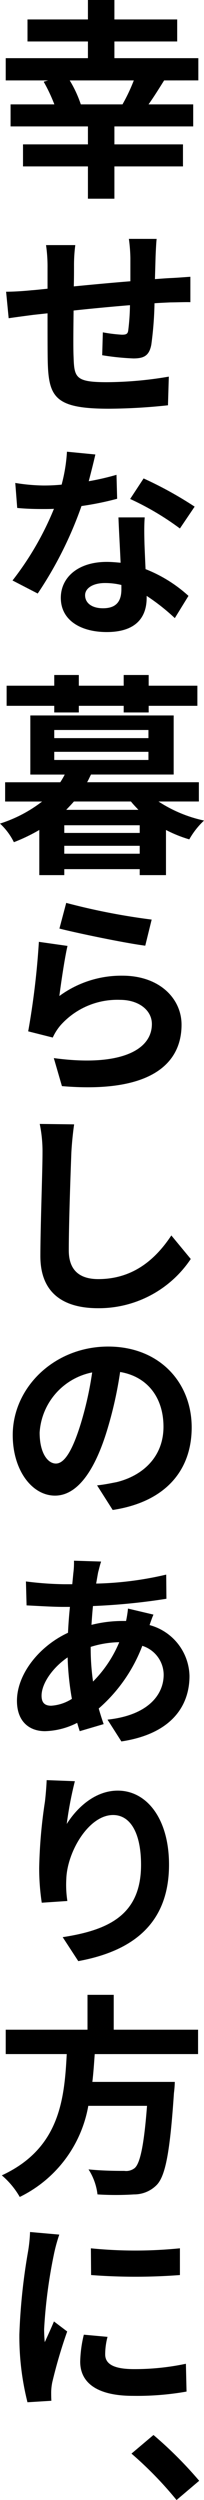
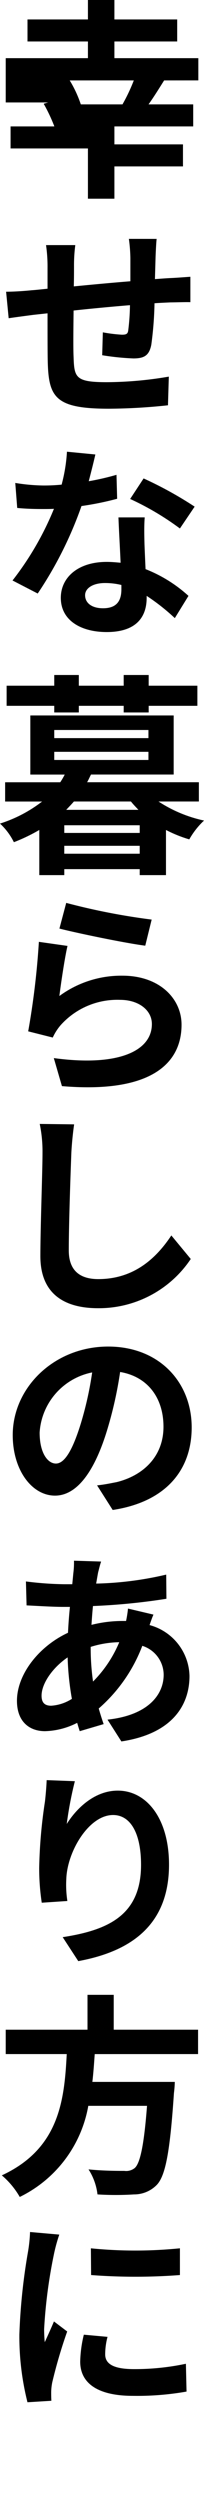
<svg xmlns="http://www.w3.org/2000/svg" width="21.01" height="256.972" viewBox="0 0 21.01 256.972">
  <g transform="translate(-39.036 0)">
    <path d="M-4.884-14.784h2.53v-.682h4.62v.682H4.84v-.682H9.856v-2.068H4.84v-1.1H2.266v1.1h-4.62v-1.1h-2.53v1.1H-9.79v2.068h4.906Zm1.232,10.01c.264-.286.528-.55.792-.858H3.014c.242.308.506.572.77.858Zm-.2,4.51v-.814H3.916v.814ZM3.916-2.4H-3.85V-3.19H3.916Zm-8.8-8.338h9.7V-9.9h-9.7Zm0-2.244h9.7v.836h-9.7ZM10.01-5.632v-1.98H-1.5c.154-.264.264-.528.4-.792H7.414v-6.072H-7.348V-8.4h3.542a7.378,7.378,0,0,1-.462.792H-9.944v1.98h3.806a14,14,0,0,1-4.334,2.266,6.51,6.51,0,0,1,1.43,1.914A18.087,18.087,0,0,0-6.424-2.706V1.936H-3.85V1.32H3.916v.616H6.622V-2.706a13.339,13.339,0,0,0,2.4.968,8.09,8.09,0,0,1,1.518-1.936A13.863,13.863,0,0,1,5.852-5.632ZM-3.652,4.79l-.7,2.64C-2.64,7.87,2.266,8.9,4.488,9.19l.66-2.684A67.337,67.337,0,0,1-3.652,4.79Zm.132,4.422-2.948-.418a81.162,81.162,0,0,1-1.1,9.2l2.53.638a5.33,5.33,0,0,1,.814-1.276,7.832,7.832,0,0,1,6.116-2.6c1.914,0,3.278,1.056,3.278,2.486,0,2.794-3.5,4.4-10.1,3.5l.836,2.882c9.152.77,12.32-2.31,12.32-6.314,0-2.662-2.244-5.038-6.094-5.038a10.769,10.769,0,0,0-6.49,2.09C-4.2,13.106-3.806,10.422-3.52,9.212Zm.682,18.342L-6.38,27.51a14.032,14.032,0,0,1,.286,2.97c0,1.892-.22,7.678-.22,10.626,0,3.762,2.332,5.346,5.94,5.346a11.388,11.388,0,0,0,9.548-5.06l-2-2.42C5.588,41.37,3.278,43.46-.352,43.46c-1.716,0-3.036-.726-3.036-2.948,0-2.728.176-7.656.264-10.032C-3.08,29.6-2.97,28.478-2.838,27.554Z" transform="translate(49.508 88.016)" />
-     <path d="M1447.314,982.188c-.551.88-1.1,1.76-1.605,2.463h4.6v2.265h-8.115v1.846h7.061v2.265h-7.061v3.32h-2.727v-3.32h-6.686v-2.265h6.686v-1.846H1431.5v-2.265h4.509a17.091,17.091,0,0,0-1.1-2.33l.463-.133H1431V979.9h8.467v-1.715h-6.224v-2.264h6.224v-2h2.727v2h6.466v2.264h-6.466V979.9h8.644v2.286Zm-4.289,2.463a18.173,18.173,0,0,0,1.166-2.463h-6.6a12.066,12.066,0,0,1,1.143,2.463Z" transform="translate(-1391.375 -973.922)" />
+     <path d="M1447.314,982.188c-.551.88-1.1,1.76-1.605,2.463h4.6v2.265h-8.115v1.846h7.061v2.265h-7.061v3.32h-2.727v-3.32h-6.686h6.686v-1.846H1431.5v-2.265h4.509a17.091,17.091,0,0,0-1.1-2.33l.463-.133H1431V979.9h8.467v-1.715h-6.224v-2.264h6.224v-2h2.727v2h6.466v2.264h-6.466V979.9h8.644v2.286Zm-4.289,2.463a18.173,18.173,0,0,0,1.166-2.463h-6.6a12.066,12.066,0,0,1,1.143,2.463Z" transform="translate(-1391.375 -973.922)" />
    <path d="M1446.544,998.495c-.044.33-.088,1.275-.11,1.825l-.066,2.309c.594-.044,1.144-.088,1.627-.11.55-.022,1.386-.088,2.023-.132V1005c-.374-.023-1.5.021-2.045.021-.461.023-1.033.044-1.649.088a36.284,36.284,0,0,1-.33,4.266c-.22,1.121-.748,1.407-1.848,1.407a26.277,26.277,0,0,1-3.21-.33l.066-2.353a15.529,15.529,0,0,0,1.958.243c.439,0,.615-.066.66-.462a22.991,22.991,0,0,0,.176-2.573c-1.892.155-3.981.353-5.806.55-.022,1.936-.044,3.892,0,4.794.066,2.11.22,2.572,3.43,2.572a38.684,38.684,0,0,0,6.378-.572l-.088,2.947a59.285,59.285,0,0,1-6.092.352c-5.519,0-6.2-1.165-6.29-4.858-.021-.9-.021-2.947-.021-4.948l-1.43.155c-.682.088-2,.263-2.573.351l-.264-2.725c.594,0,1.583-.045,2.661-.155.374-.022.924-.088,1.606-.154v-2.132a15.505,15.505,0,0,0-.155-2.352h3.013a16.2,16.2,0,0,0-.132,2.2c0,.484,0,1.209-.022,2.045,1.8-.176,3.892-.374,5.828-.527v-2.4a16.634,16.634,0,0,0-.155-1.958Z" transform="translate(-1391.375 -973.939)" />
    <path d="M1442.476,1025.224a30.577,30.577,0,0,1-3.672.747,39.587,39.587,0,0,1-4.509,8.994l-2.595-1.342a30.953,30.953,0,0,0,4.267-7.366c-.374.022-.748.022-1.1.022-.88,0-1.759-.022-2.683-.11l-.2-2.572a19.21,19.21,0,0,0,2.86.263,18.3,18.3,0,0,0,1.913-.088,16.718,16.718,0,0,0,.55-3.385l2.925.285c-.154.682-.4,1.672-.682,2.749a26.352,26.352,0,0,0,2.859-.659Zm2.837,1.913c-.065.922-.044,1.8-.021,2.748.021.593.065,1.583.11,2.572a14.347,14.347,0,0,1,4.42,2.749l-1.407,2.286a21.42,21.42,0,0,0-2.9-2.286v.2c0,1.98-1.078,3.519-4.113,3.519-2.639,0-4.728-1.187-4.728-3.519,0-2.067,1.737-3.693,4.728-3.693.485,0,.968.044,1.429.088-.065-1.561-.176-3.365-.22-4.661Zm-2.4,6.948a7.093,7.093,0,0,0-1.692-.2c-1.232,0-2.046.528-2.046,1.253,0,.792.682,1.341,1.847,1.341,1.451,0,1.891-.812,1.891-1.956Zm6.026-5.806a28.312,28.312,0,0,0-5.124-3.034l1.386-2.111a38.858,38.858,0,0,1,5.256,2.9Z" transform="translate(-1391.375 -973.957)" />
    <path d="M1440.409,1126.7c.836-.088,1.407-.22,2-.33,2.706-.66,4.839-2.6,4.839-5.695,0-2.947-1.606-5.145-4.465-5.629a40.834,40.834,0,0,1-1.275,5.761c-1.275,4.31-3.1,6.948-5.431,6.948-2.376,0-4.355-2.617-4.355-6.223,0-4.9,4.289-9.1,9.831-9.1,5.255,0,8.6,3.671,8.6,8.311,0,4.464-2.749,7.673-8.136,8.487Zm-1.649-6.442a35.495,35.495,0,0,0,1.143-5.167,6.733,6.733,0,0,0-5.41,6.178c0,2.155.859,3.189,1.672,3.189C1437.044,1124.462,1437.88,1123.142,1438.759,1120.262Z" transform="translate(-1391.375 -974.023)" />
    <path d="M1446.215,1140c-.11.242-.264.682-.4,1.077a5.546,5.546,0,0,1,4.112,5.232c0,3.013-1.781,5.938-7.015,6.729l-1.429-2.242c4.135-.441,5.784-2.529,5.784-4.618a3.137,3.137,0,0,0-2.2-2.968,16.13,16.13,0,0,1-4.487,6.441c.154.551.33,1.1.506,1.606l-2.463.726q-.132-.4-.264-.857a7.681,7.681,0,0,1-3.32.857c-1.562,0-2.882-.945-2.882-3.123,0-2.726,2.266-5.606,5.256-6.992.044-.9.11-1.8.2-2.66h-.682c-1.122,0-2.793-.11-3.783-.154l-.066-2.462a34.208,34.208,0,0,0,3.936.286h.836l.11-1.144a8.4,8.4,0,0,0,.066-1.275l2.793.088c-.132.4-.22.791-.308,1.121-.066.353-.131.747-.2,1.144a34.685,34.685,0,0,0,7.214-.923l.022,2.484a65.226,65.226,0,0,1-7.565.747c-.066.638-.11,1.275-.154,1.935a13.06,13.06,0,0,1,3.188-.4h.374a11.674,11.674,0,0,0,.2-1.275Zm-8.4,8.663a28.979,28.979,0,0,1-.439-4.266c-1.605,1.1-2.684,2.727-2.684,3.936,0,.682.287,1.033.99,1.033A4.483,4.483,0,0,0,1437.813,1148.661Zm1.936-5.32a24.4,24.4,0,0,0,.242,3.539,12.631,12.631,0,0,0,2.7-4.045,10.326,10.326,0,0,0-2.947.483Z" transform="translate(-1391.375 -974.039)" />
    <path d="M1438.123,1157.14a38.015,38.015,0,0,0-.836,4.4c1.012-1.627,2.881-3.431,5.255-3.431,2.992,0,5.278,2.9,5.278,7.608,0,6.025-3.694,8.883-9.346,9.917l-1.605-2.463c4.729-.726,8.07-2.286,8.07-7.432,0-3.277-1.1-5.123-2.881-5.123-2.507,0-4.728,3.781-4.816,6.574a10.9,10.9,0,0,0,.109,2.264l-2.638.177a23.791,23.791,0,0,1-.265-3.563,51.07,51.07,0,0,1,.595-6.838c.088-.768.153-1.6.176-2.2Z" transform="translate(-1391.377 -974.055)" />
    <path d="M1440.166,1185.208c-.066.945-.132,1.913-.242,2.858h8.489a10.711,10.711,0,0,1-.088,1.144c-.4,5.98-.858,8.443-1.737,9.41a3.246,3.246,0,0,1-2.375,1.011,30.109,30.109,0,0,1-3.761,0,6.069,6.069,0,0,0-.924-2.573c1.517.155,3.057.155,3.694.155a1.406,1.406,0,0,0,1.055-.287c.572-.483.969-2.4,1.276-6.4h-6.048a12.905,12.905,0,0,1-7.06,9.366,8.357,8.357,0,0,0-1.847-2.22c5.938-2.748,6.444-7.761,6.686-12.467H1431V1182.7h8.423v-3.584h2.7v3.584h8.687v2.506Z" transform="translate(-1391.375 -974.072)" />
    <path d="M1436.517,1203.779a16.91,16.91,0,0,0-.529,1.912,51.6,51.6,0,0,0-1.033,7.806c0,.395.023.923.066,1.341.331-.726.661-1.451.947-2.133l1.363,1.033a50.716,50.716,0,0,0-1.539,5.232,5.686,5.686,0,0,0-.11.99c0,.219,0,.593.021.9l-2.463.153a27.721,27.721,0,0,1-.835-6.969,61.643,61.643,0,0,1,.88-8.444,15.208,15.208,0,0,0,.22-2.088Zm4.969,10.51a7.029,7.029,0,0,0-.242,1.8c0,.945.792,1.517,2.969,1.517a25.477,25.477,0,0,0,5.343-.55l.067,2.859a29.252,29.252,0,0,1-5.521.439c-3.694,0-5.431-1.341-5.431-3.517a12.646,12.646,0,0,1,.374-2.77Zm7.455-9.1v2.748a60.513,60.513,0,0,1-9.148,0l-.022-2.748A45.762,45.762,0,0,0,1448.942,1205.187Z" transform="translate(-1391.375 -974.09)" />
-     <path d="M1448.6,1231.077a38.1,38.1,0,0,0-4.642-4.771l2.266-1.914a41.337,41.337,0,0,1,4.707,4.706Z" transform="translate(-1391.381 -974.105)" />
  </g>
</svg>